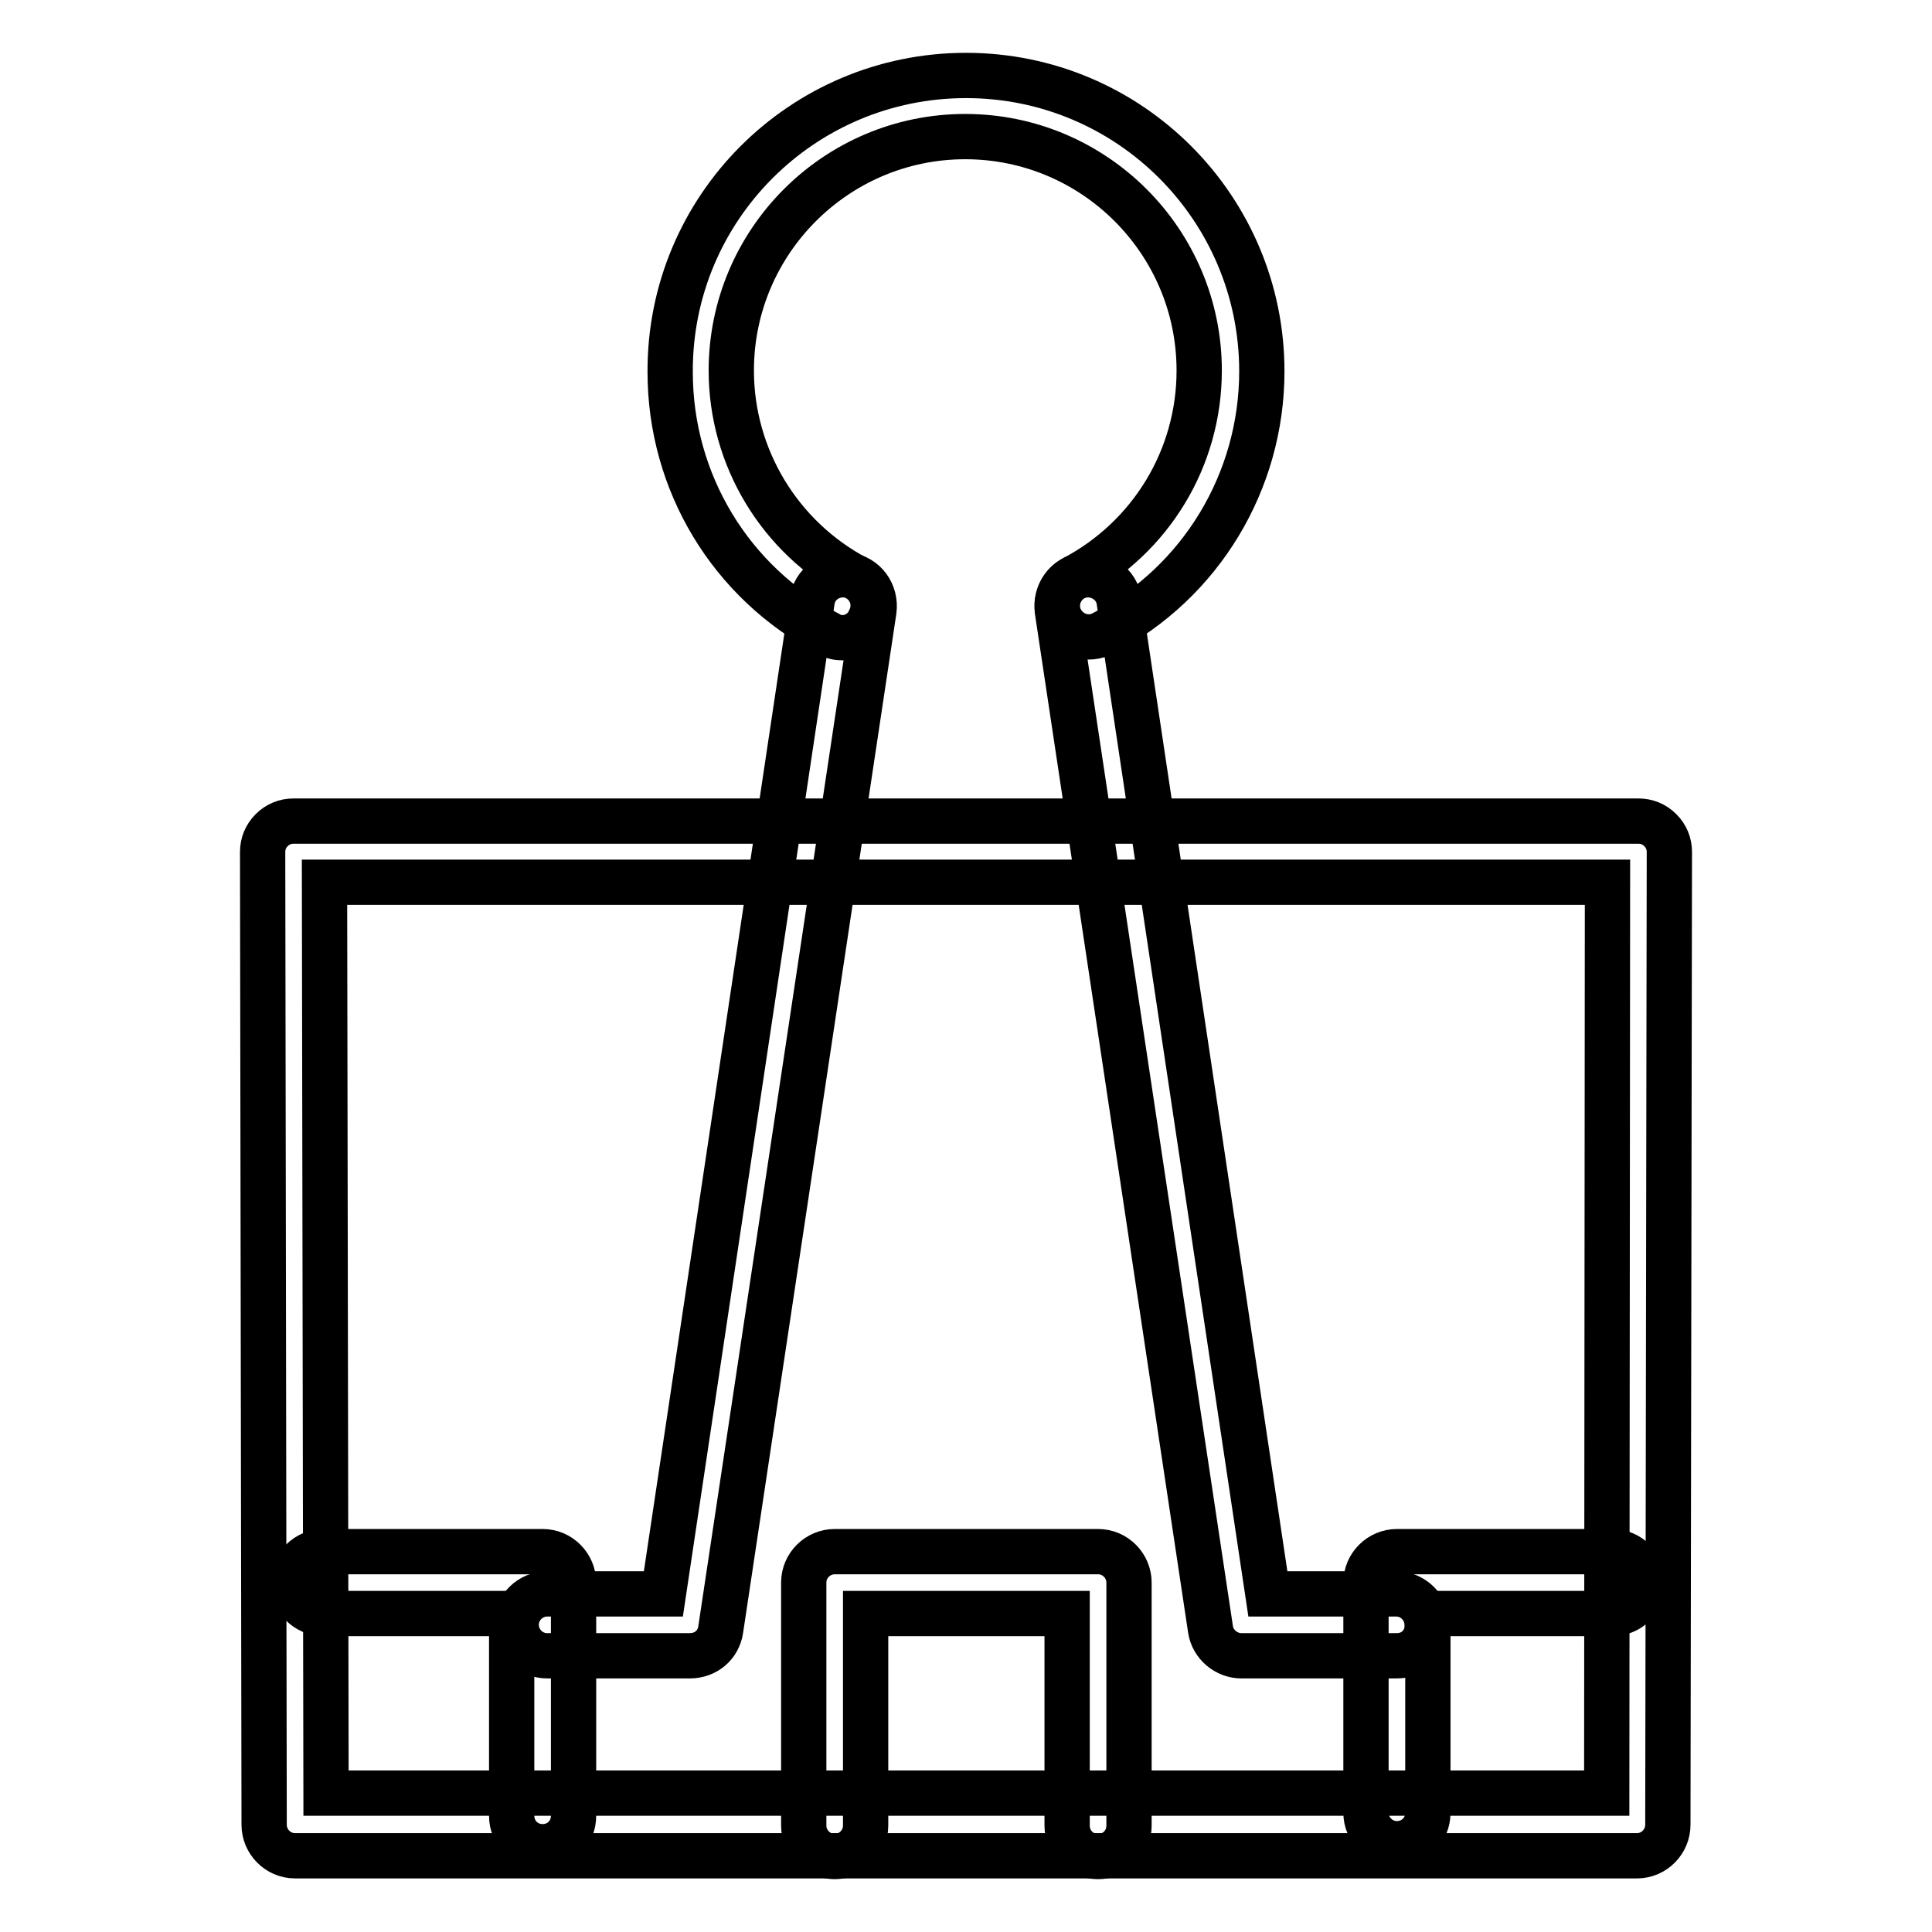
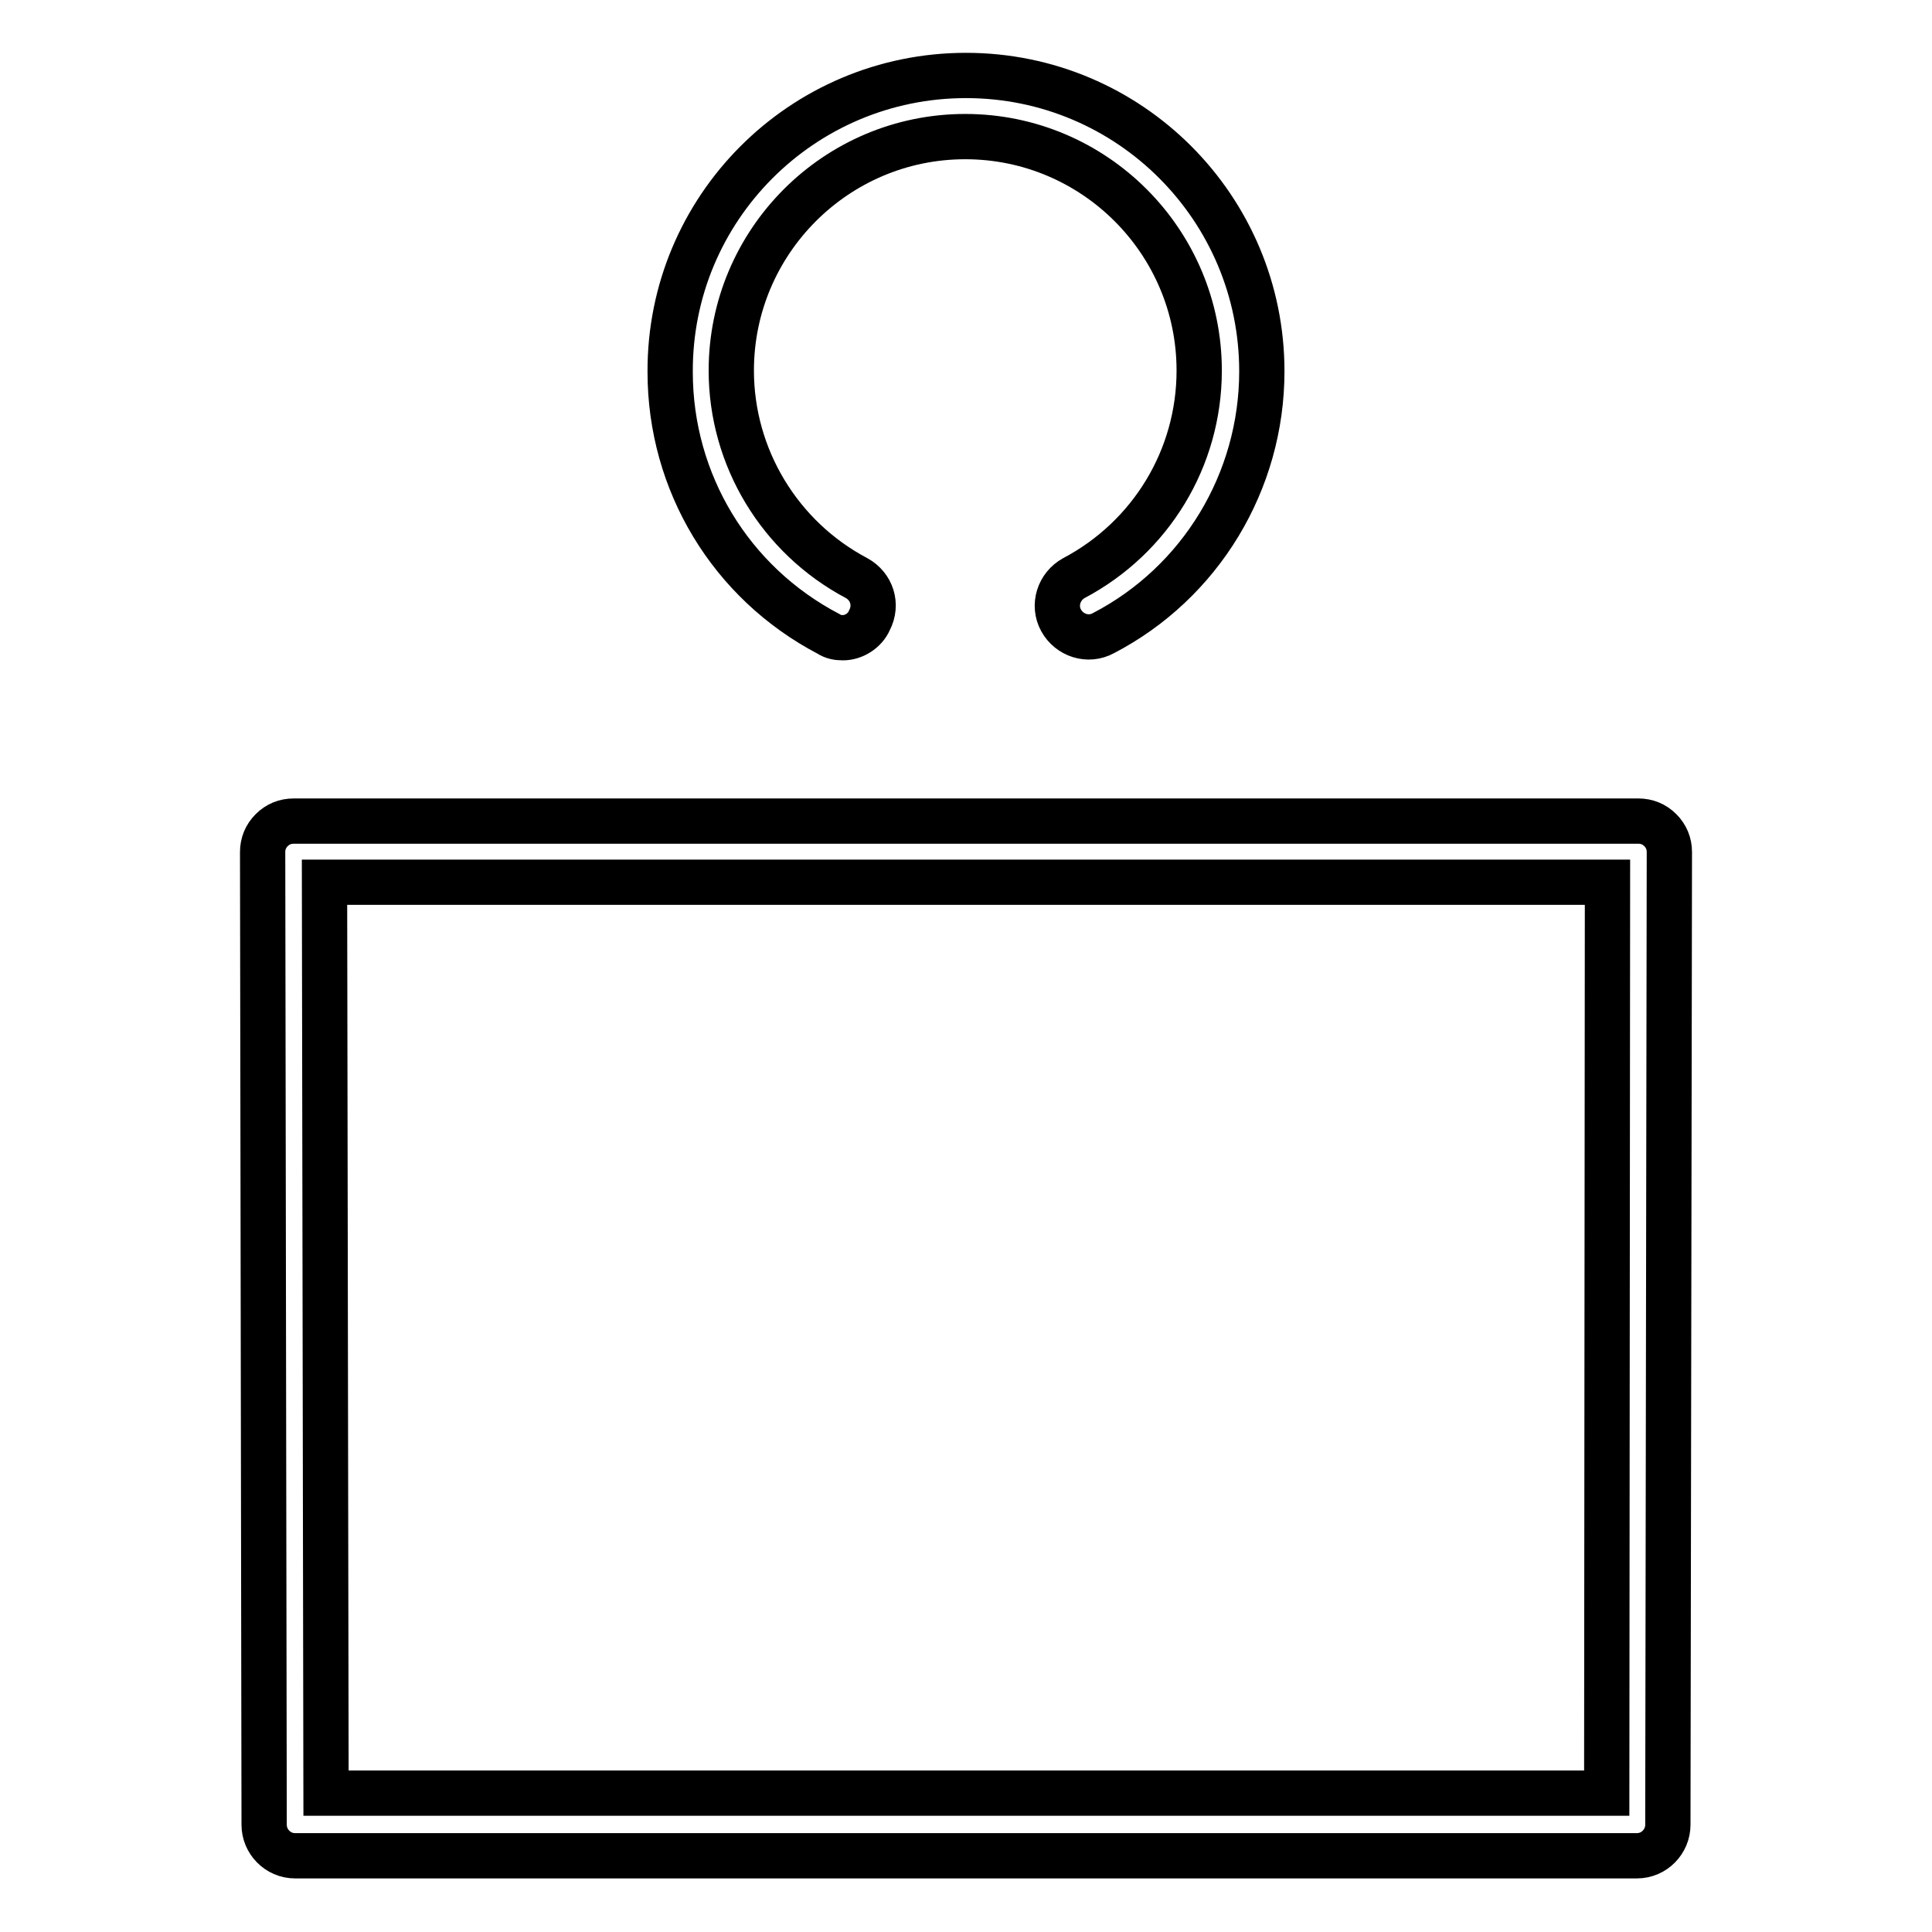
<svg xmlns="http://www.w3.org/2000/svg" version="1.1" x="0px" y="0px" viewBox="0 0 256 256" enable-background="new 0 0 256 256" xml:space="preserve">
  <g>
    <path stroke-width="6" fill-opacity="0" stroke="#000000" d="M216.9,245.9H39.1c-2.3,0-4.1-1.9-4.1-4.1l-0.2-128.9c0-1.1,0.4-2.1,1.2-2.9c0.8-0.8,1.8-1.2,2.9-1.2h178.2 c1.1,0,2.1,0.4,2.9,1.2c0.8,0.8,1.2,1.8,1.2,2.9L221,241.8C221,244,219.2,245.9,216.9,245.9z M43.2,237.6h169.7l0.1-120.7H43 L43.2,237.6z M111.7,84.5c-0.7,0-1.3-0.1-1.9-0.5c-13-6.8-21-20.1-21-34.7C88.7,27.6,106.3,10,128,10c21.7,0,39.2,17.6,39.2,39.2 c0,14.6-8.1,28-21,34.7c-2,1.1-4.5,0.3-5.6-1.7c-1.1-2-0.3-4.5,1.7-5.6c10.2-5.4,16.6-15.9,16.6-27.5c0-17.1-13.9-31-31-31 c-17.1,0-31,13.9-31,31c0,11.5,6.4,22.1,16.6,27.5c2,1.1,2.8,3.5,1.7,5.6C114.6,83.6,113.1,84.5,111.7,84.5z" />
-     <path stroke-width="6" fill-opacity="0" stroke="#000000" d="M71.9,244.7c-2.3,0-4.1-1.8-4.1-4.1v-26.8H42.9c-2.3,0-4.1-1.9-4.1-4.1c0-2.3,1.9-4.1,4.1-4.1h29 c2.3,0,4.1,1.9,4.1,4.1v30.9C76,242.9,74.2,244.7,71.9,244.7z M145.5,246c-2.3,0-4.1-1.8-4.1-4.1v-28.1h-26.7v28.1 c0,2.3-1.9,4.1-4.1,4.1s-4.1-1.8-4.1-4.1v-32.2c0-2.3,1.9-4.1,4.1-4.1h34.9c2.3,0,4.1,1.9,4.1,4.1v32.2 C149.6,244.2,147.8,246,145.5,246z M185.1,244.3c-2.3,0-4.1-1.9-4.1-4.1v-30.5c0-2.3,1.9-4.1,4.1-4.1h28.5c2.3,0,4.1,1.9,4.1,4.1 c0,2.3-1.8,4.1-4.1,4.1h-24.4v26.4C189.2,242.5,187.4,244.3,185.1,244.3z" />
-     <path stroke-width="6" fill-opacity="0" stroke="#000000" d="M91.4,219.4H72.5c-2.3,0-4.1-1.9-4.1-4.1c0-2.3,1.9-4.1,4.1-4.1h15.4l19.7-131.5c0.3-2.3,2.4-3.8,4.7-3.5 c2.3,0.3,3.8,2.4,3.5,4.7l-20.3,135C95.2,218,93.5,219.4,91.4,219.4z M185.1,219.4h-20.6c-2,0-3.8-1.5-4.1-3.5l-20.3-135 c-0.3-2.3,1.2-4.4,3.5-4.7c2.2-0.3,4.4,1.2,4.7,3.5l19.7,131.5h17c2.3,0,4.1,1.9,4.1,4.1C189.2,217.6,187.4,219.4,185.1,219.4 L185.1,219.4z" />
  </g>
</svg>